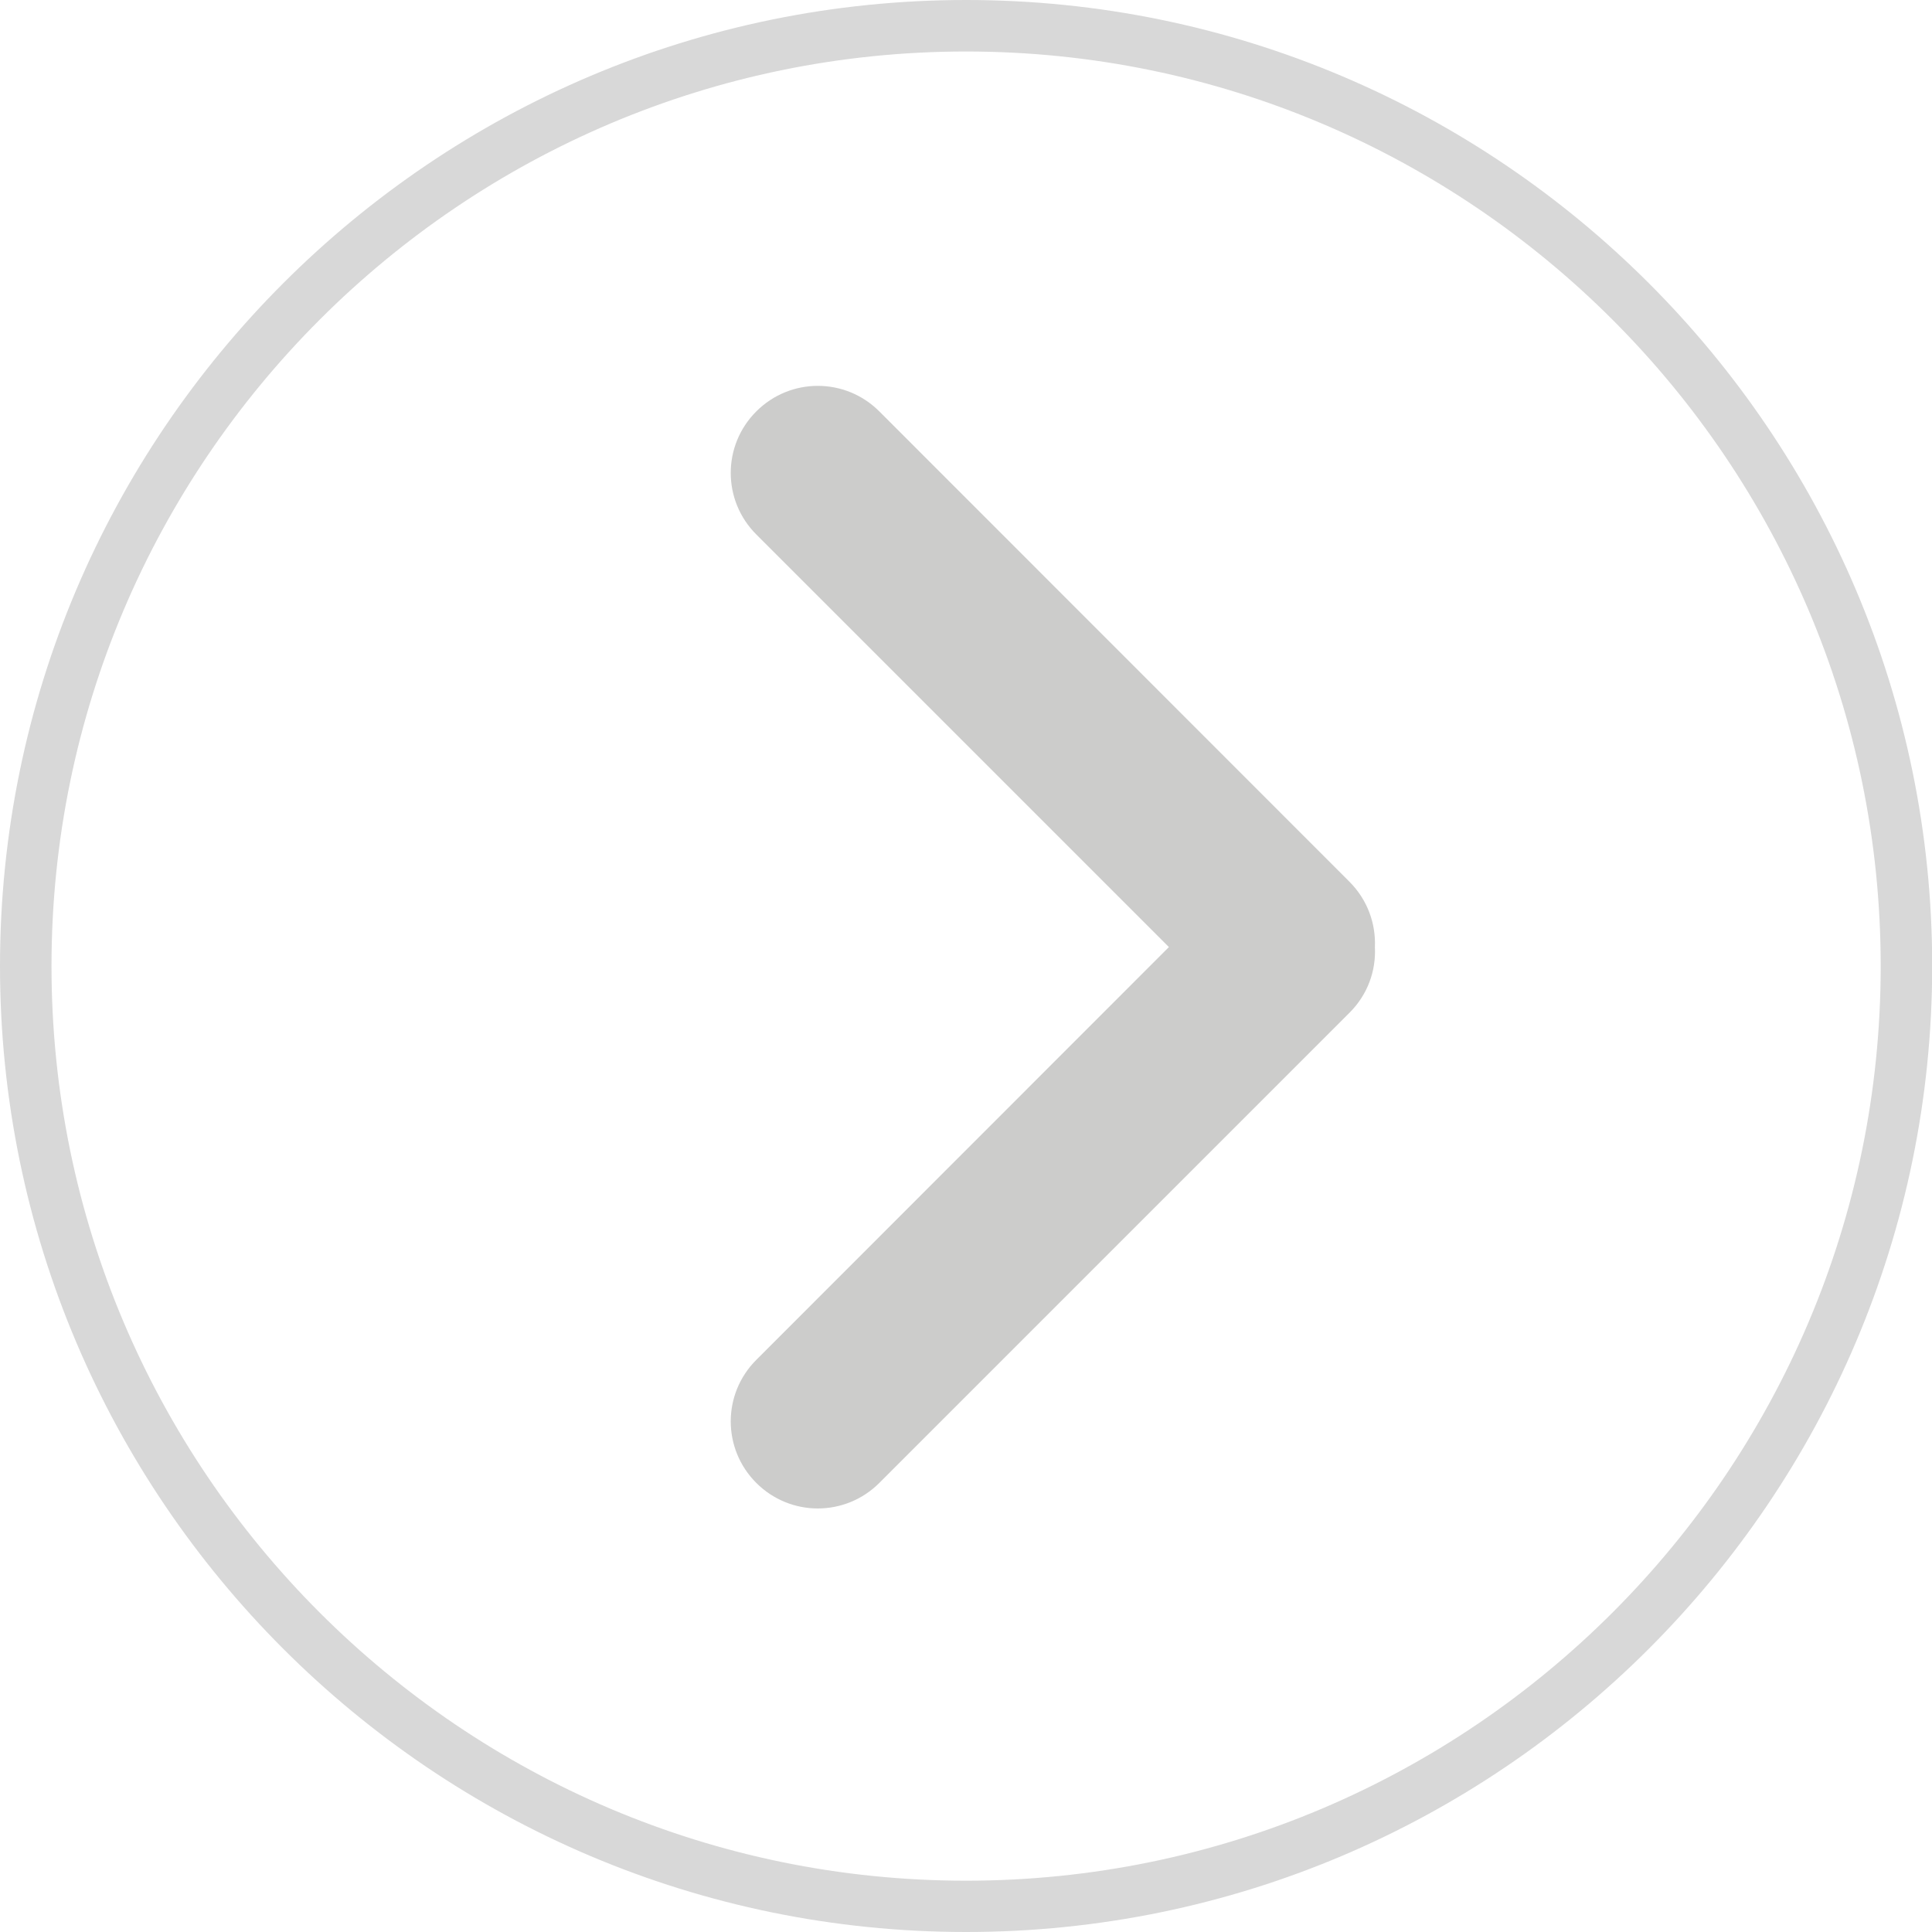
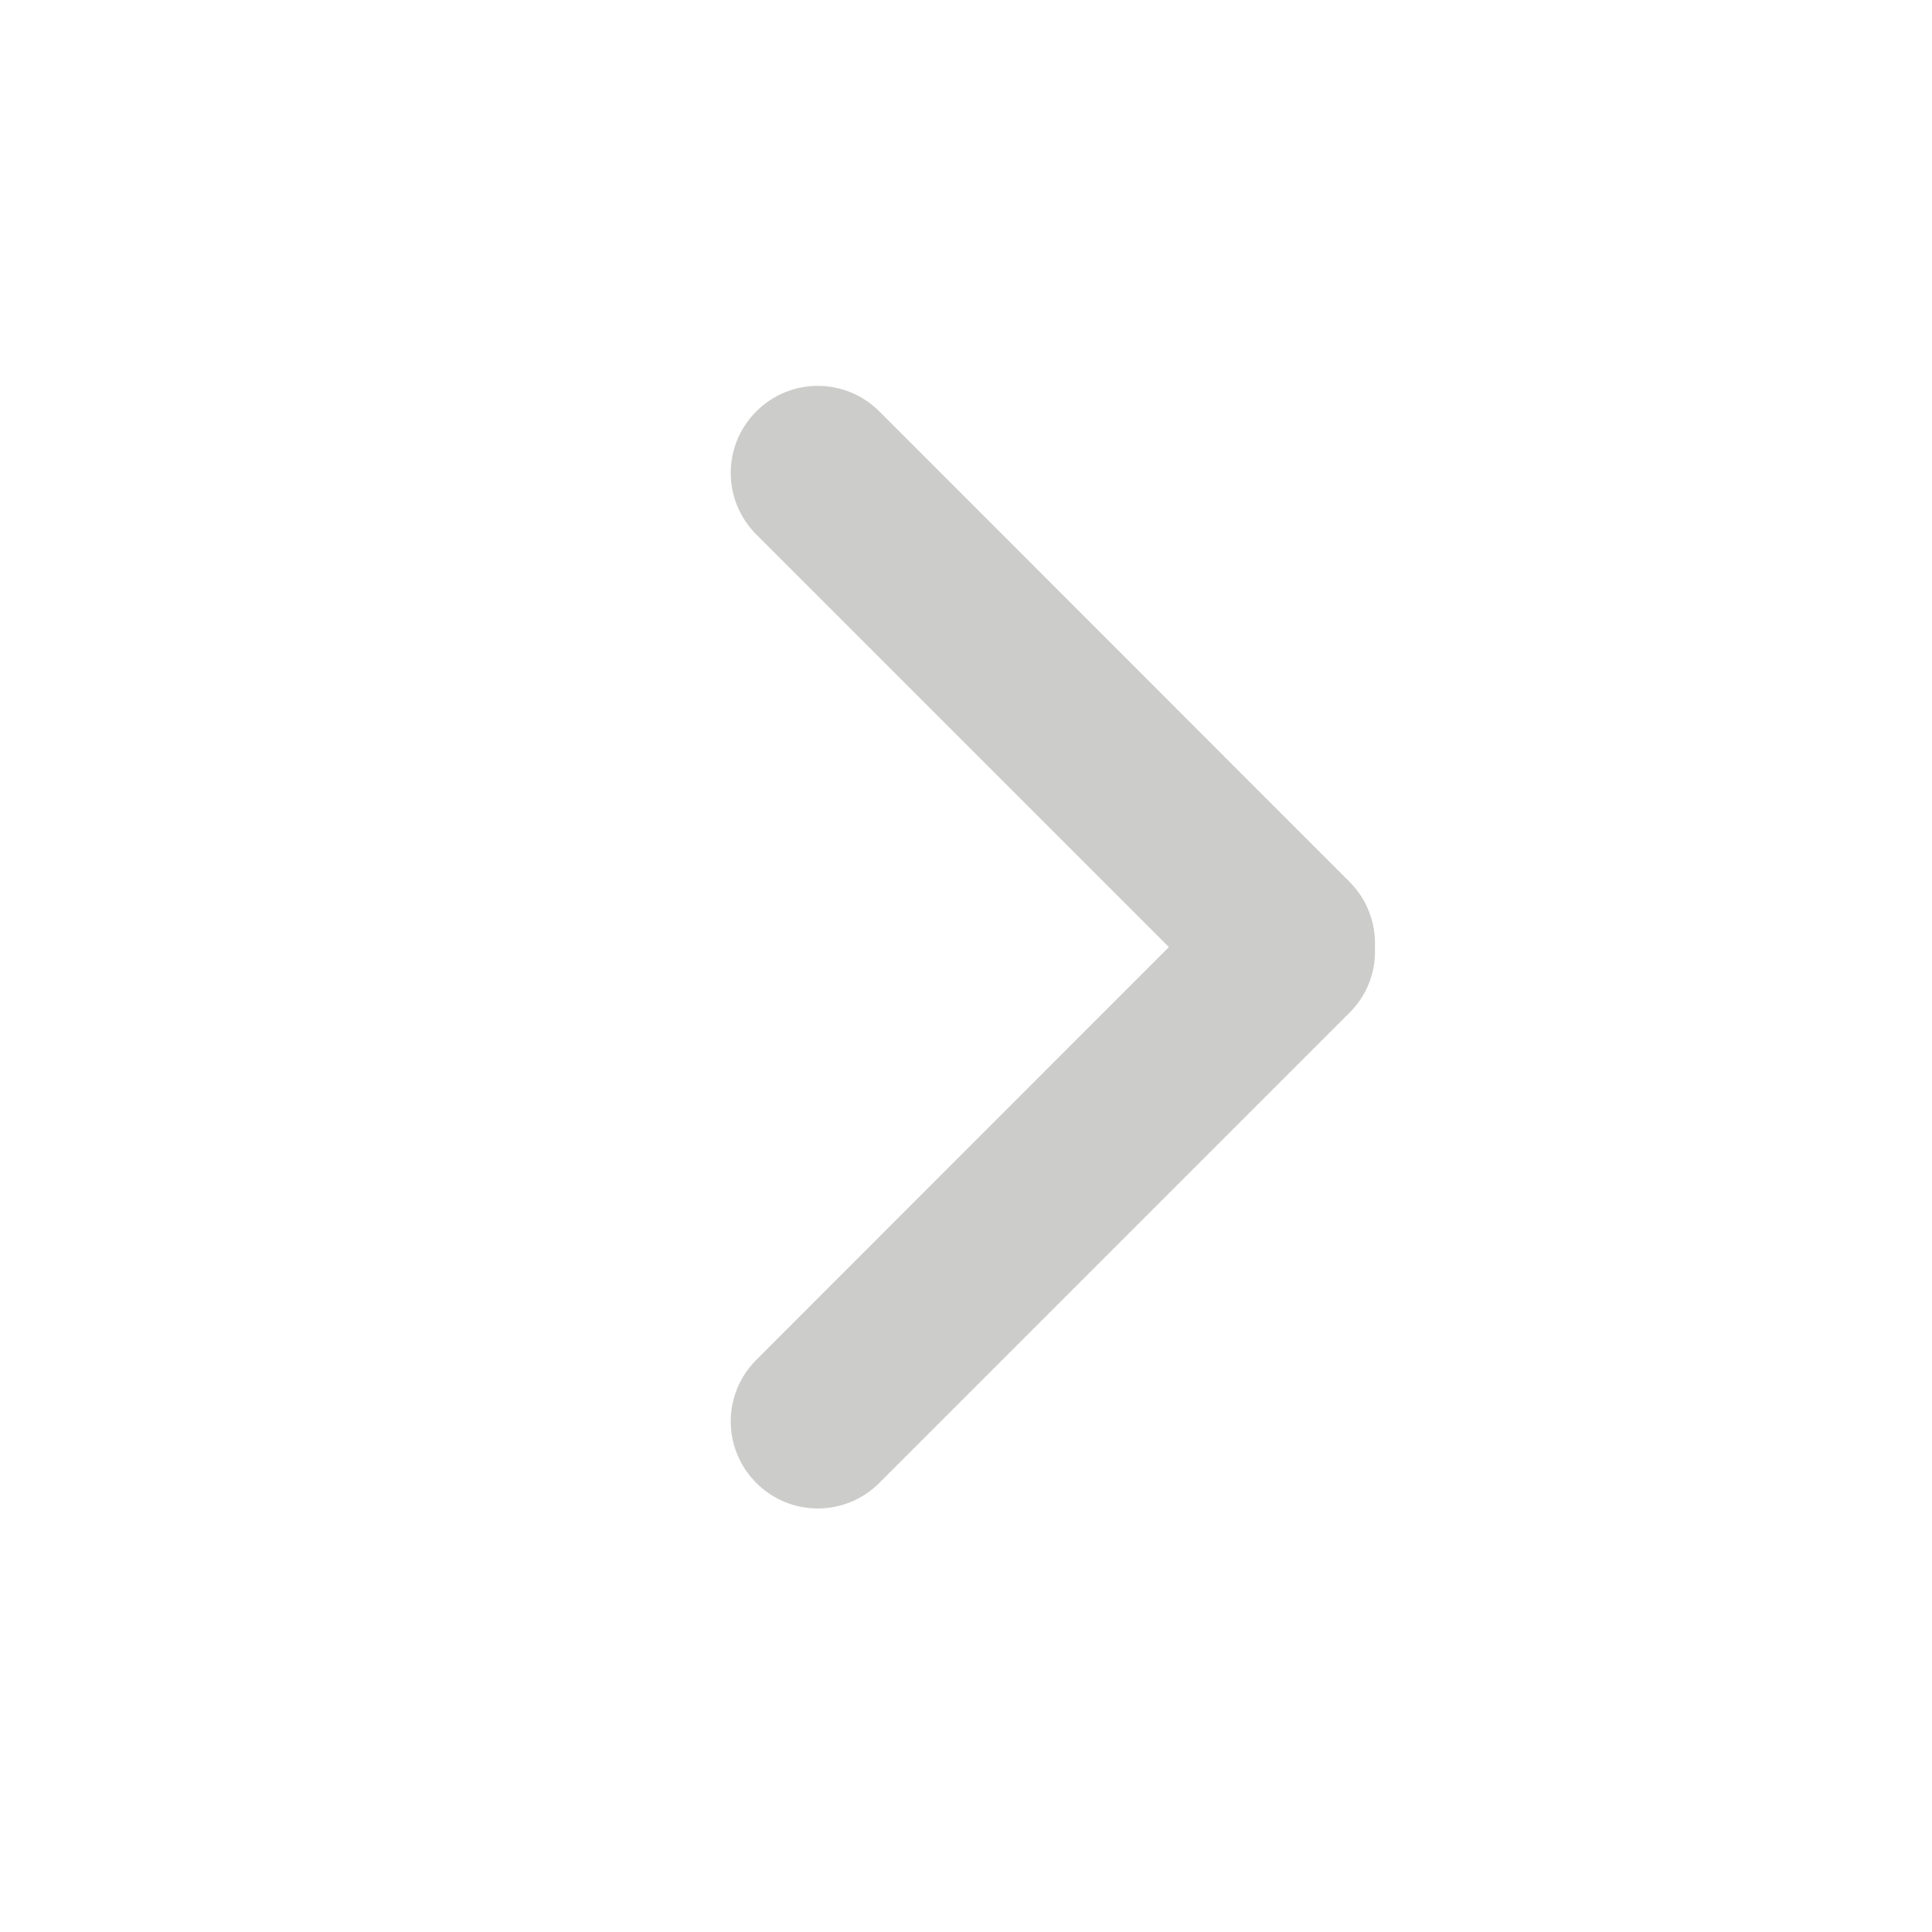
<svg xmlns="http://www.w3.org/2000/svg" version="1.1" x="0px" y="0px" viewBox="0 0 96.41 96.41" style="enable-background:new 0 0 96.41 96.41;" xml:space="preserve">
  <style type="text/css">
	.st0scroll{fill:#D8D8D8;}
	.st1scroll{fill:#CCCCCB;}
</style>
  <g>
-     <path class="st0scroll" d="M48.21,96.41C21.62,96.41,0,74.79,0,48.21C0,21.62,21.62,0,48.21,0c26.58,0,48.21,21.62,48.21,48.21   C96.41,74.79,74.79,96.41,48.21,96.41z M48.21,2.57c-25.16,0-45.64,20.47-45.64,45.64s20.47,45.64,45.64,45.64   s45.64-20.47,45.64-45.64S73.37,2.57,48.21,2.57z" />
-   </g>
+     </g>
  <path class="st1scroll" d="M67.34,44L43.88,20.53c-1.7-1.7-4.44-1.7-6.14,0c-1.7,1.7-1.7,4.44,0,6.14l20.59,20.59L37.74,67.86  c-1.7,1.7-1.7,4.44,0,6.14v0c1.7,1.7,4.44,1.7,6.14,0l23.47-23.47c0.9-0.9,1.32-2.09,1.26-3.27C68.66,46.09,68.24,44.9,67.34,44z" />
</svg>